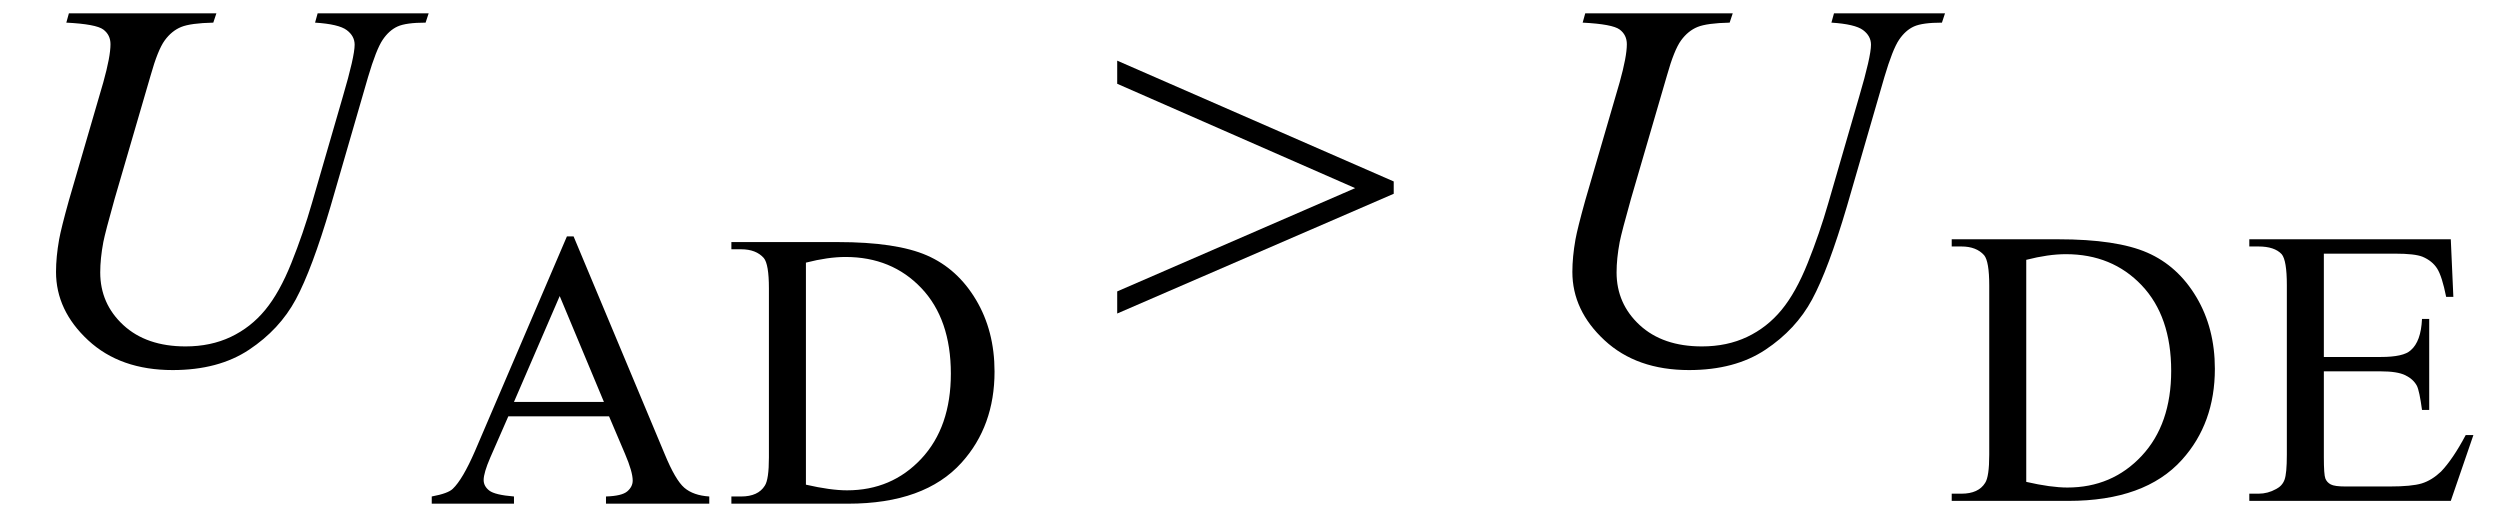
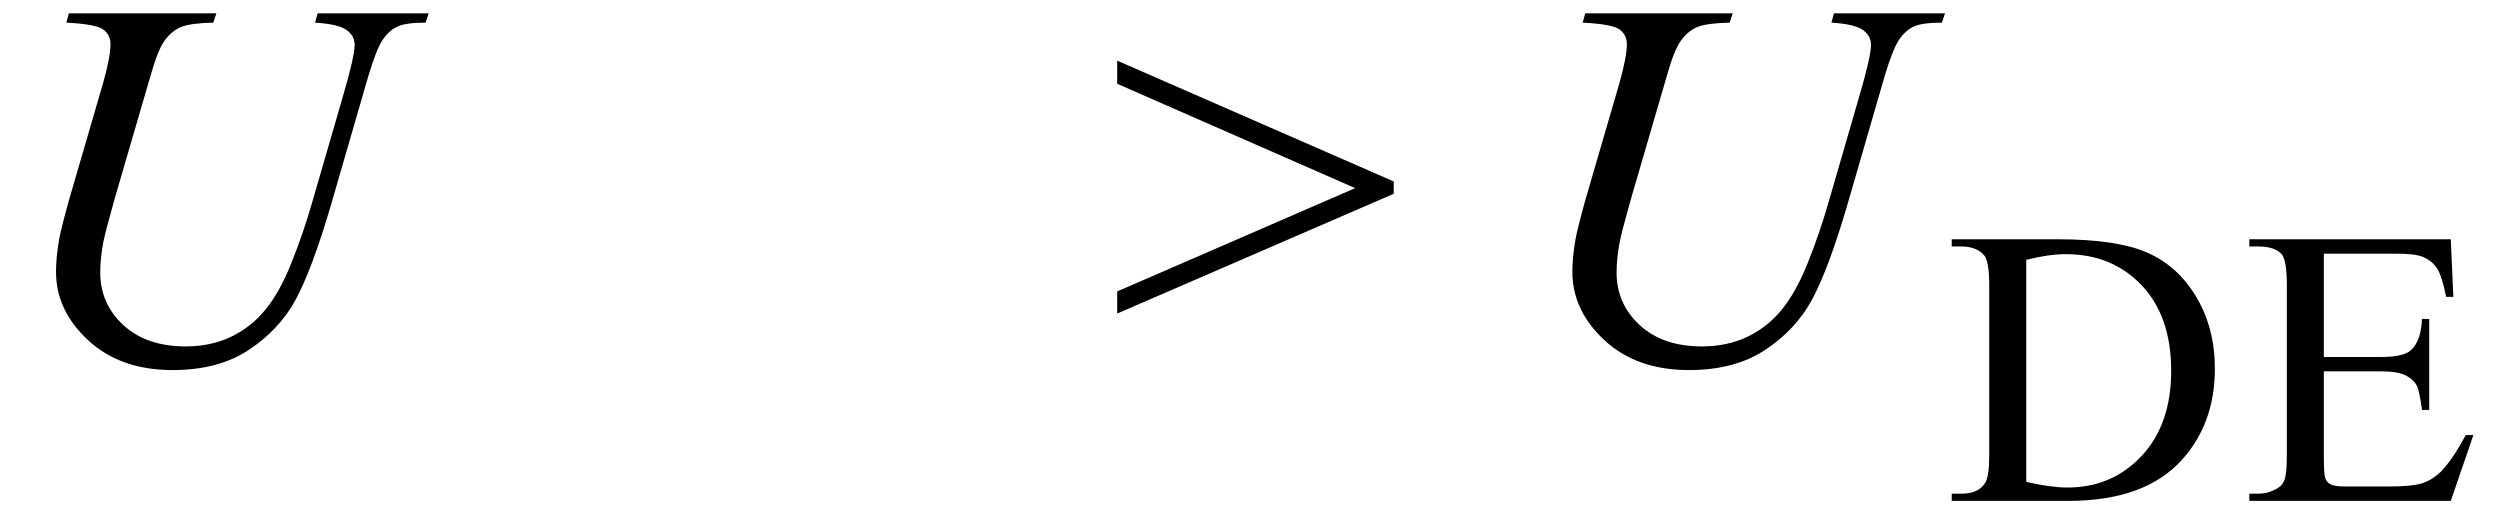
<svg xmlns="http://www.w3.org/2000/svg" stroke-dasharray="none" shape-rendering="auto" font-family="'Dialog'" width="76" text-rendering="auto" fill-opacity="1" contentScriptType="text/ecmascript" color-interpolation="auto" color-rendering="auto" preserveAspectRatio="xMidYMid meet" font-size="12" fill="black" stroke="black" image-rendering="auto" stroke-miterlimit="10" zoomAndPan="magnify" version="1.0" stroke-linecap="square" stroke-linejoin="miter" contentStyleType="text/css" font-style="normal" height="16" stroke-width="1" stroke-dashoffset="0" font-weight="normal" stroke-opacity="1">
  <defs id="genericDefs" />
  <g>
    <g text-rendering="optimizeLegibility" transform="translate(0,11)" color-rendering="optimizeQuality" color-interpolation="linearRGB" image-rendering="optimizeQuality">
      <path d="M2.094 -10.594 L6.578 -10.594 L6.484 -10.312 Q5.797 -10.297 5.508 -10.18 Q5.219 -10.062 5.008 -9.773 Q4.797 -9.484 4.578 -8.703 L3.484 -4.953 Q3.203 -3.953 3.141 -3.641 Q3.047 -3.141 3.047 -2.719 Q3.047 -1.766 3.75 -1.117 Q4.453 -0.469 5.641 -0.469 Q6.406 -0.469 7.016 -0.758 Q7.625 -1.047 8.062 -1.578 Q8.5 -2.109 8.859 -3.008 Q9.219 -3.906 9.484 -4.828 L10.422 -8.062 Q10.781 -9.281 10.781 -9.641 Q10.781 -9.906 10.539 -10.086 Q10.297 -10.266 9.578 -10.312 L9.656 -10.594 L13.031 -10.594 L12.938 -10.312 Q12.344 -10.312 12.086 -10.195 Q11.828 -10.078 11.633 -9.789 Q11.438 -9.5 11.188 -8.656 L10.047 -4.719 Q9.484 -2.812 8.992 -1.898 Q8.5 -0.984 7.57 -0.367 Q6.641 0.25 5.25 0.25 Q3.656 0.25 2.68 -0.656 Q1.703 -1.562 1.703 -2.734 Q1.703 -3.188 1.797 -3.719 Q1.859 -4.062 2.094 -4.906 L3.141 -8.5 Q3.359 -9.281 3.359 -9.656 Q3.359 -9.938 3.141 -10.102 Q2.922 -10.266 2.016 -10.312 L2.094 -10.594 Z" stroke="none" />
    </g>
    <g text-rendering="optimizeLegibility" transform="translate(13.031,15.312)" color-rendering="optimizeQuality" color-interpolation="linearRGB" image-rendering="optimizeQuality">
-       <path d="M5.484 -2.656 L2.422 -2.656 L1.875 -1.406 Q1.672 -0.938 1.672 -0.719 Q1.672 -0.531 1.844 -0.398 Q2.016 -0.266 2.594 -0.219 L2.594 0 L0.094 0 L0.094 -0.219 Q0.594 -0.312 0.734 -0.453 Q1.031 -0.734 1.406 -1.594 L4.203 -8.125 L4.406 -8.125 L7.172 -1.516 Q7.5 -0.719 7.773 -0.484 Q8.047 -0.25 8.531 -0.219 L8.531 0 L5.391 0 L5.391 -0.219 Q5.875 -0.234 6.039 -0.375 Q6.203 -0.516 6.203 -0.703 Q6.203 -0.969 5.969 -1.516 L5.484 -2.656 ZM5.328 -3.094 L3.984 -6.312 L2.594 -3.094 L5.328 -3.094 ZM9.203 0 L9.203 -0.219 L9.5 -0.219 Q10.016 -0.219 10.219 -0.547 Q10.344 -0.734 10.344 -1.406 L10.344 -6.547 Q10.344 -7.281 10.188 -7.469 Q9.953 -7.734 9.5 -7.734 L9.203 -7.734 L9.203 -7.953 L12.438 -7.953 Q14.219 -7.953 15.148 -7.547 Q16.078 -7.141 16.641 -6.195 Q17.203 -5.25 17.203 -4.016 Q17.203 -2.359 16.203 -1.25 Q15.078 0 12.75 0 L9.203 0 ZM11.469 -0.578 Q12.219 -0.406 12.719 -0.406 Q14.078 -0.406 14.977 -1.367 Q15.875 -2.328 15.875 -3.953 Q15.875 -5.609 14.977 -6.555 Q14.078 -7.5 12.672 -7.5 Q12.141 -7.5 11.469 -7.328 L11.469 -0.578 Z" stroke="none" />
-     </g>
+       </g>
    <g text-rendering="optimizeLegibility" transform="translate(33.666,11)" color-rendering="optimizeQuality" color-interpolation="linearRGB" image-rendering="optimizeQuality">
-       <path d="M8.703 -5.109 L0.297 -1.469 L0.297 -2.141 L7.531 -5.281 L0.297 -8.453 L0.297 -9.156 L8.703 -5.484 L8.703 -5.109 Z" stroke="none" />
+       <path d="M8.703 -5.109 L0.297 -1.469 L0.297 -2.141 L7.531 -5.281 L0.297 -8.453 L0.297 -9.156 L8.703 -5.484 Z" stroke="none" />
    </g>
    <g text-rendering="optimizeLegibility" transform="translate(46.097,11)" color-rendering="optimizeQuality" color-interpolation="linearRGB" image-rendering="optimizeQuality">
      <path d="M2.094 -10.594 L6.578 -10.594 L6.484 -10.312 Q5.797 -10.297 5.508 -10.18 Q5.219 -10.062 5.008 -9.773 Q4.797 -9.484 4.578 -8.703 L3.484 -4.953 Q3.203 -3.953 3.141 -3.641 Q3.047 -3.141 3.047 -2.719 Q3.047 -1.766 3.75 -1.117 Q4.453 -0.469 5.641 -0.469 Q6.406 -0.469 7.016 -0.758 Q7.625 -1.047 8.062 -1.578 Q8.5 -2.109 8.859 -3.008 Q9.219 -3.906 9.484 -4.828 L10.422 -8.062 Q10.781 -9.281 10.781 -9.641 Q10.781 -9.906 10.539 -10.086 Q10.297 -10.266 9.578 -10.312 L9.656 -10.594 L13.031 -10.594 L12.938 -10.312 Q12.344 -10.312 12.086 -10.195 Q11.828 -10.078 11.633 -9.789 Q11.438 -9.5 11.188 -8.656 L10.047 -4.719 Q9.484 -2.812 8.992 -1.898 Q8.5 -0.984 7.57 -0.367 Q6.641 0.25 5.25 0.25 Q3.656 0.25 2.68 -0.656 Q1.703 -1.562 1.703 -2.734 Q1.703 -3.188 1.797 -3.719 Q1.859 -4.062 2.094 -4.906 L3.141 -8.5 Q3.359 -9.281 3.359 -9.656 Q3.359 -9.938 3.141 -10.102 Q2.922 -10.266 2.016 -10.312 L2.094 -10.594 Z" stroke="none" />
    </g>
    <g text-rendering="optimizeLegibility" transform="translate(59.129,15.227)" color-rendering="optimizeQuality" color-interpolation="linearRGB" image-rendering="optimizeQuality">
      <path d="M0.203 0 L0.203 -0.219 L0.5 -0.219 Q1.016 -0.219 1.219 -0.547 Q1.344 -0.734 1.344 -1.406 L1.344 -6.547 Q1.344 -7.281 1.188 -7.469 Q0.953 -7.734 0.5 -7.734 L0.203 -7.734 L0.203 -7.953 L3.438 -7.953 Q5.219 -7.953 6.148 -7.547 Q7.078 -7.141 7.641 -6.195 Q8.203 -5.25 8.203 -4.016 Q8.203 -2.359 7.203 -1.25 Q6.078 0 3.75 0 L0.203 0 ZM2.469 -0.578 Q3.219 -0.406 3.719 -0.406 Q5.078 -0.406 5.977 -1.367 Q6.875 -2.328 6.875 -3.953 Q6.875 -5.609 5.977 -6.555 Q5.078 -7.5 3.672 -7.5 Q3.141 -7.5 2.469 -7.328 L2.469 -0.578 ZM11.516 -7.516 L11.516 -4.375 L13.25 -4.375 Q13.938 -4.375 14.156 -4.578 Q14.469 -4.844 14.5 -5.531 L14.719 -5.531 L14.719 -2.766 L14.5 -2.766 Q14.422 -3.344 14.344 -3.5 Q14.234 -3.703 13.992 -3.82 Q13.75 -3.938 13.25 -3.938 L11.516 -3.938 L11.516 -1.328 Q11.516 -0.797 11.562 -0.68 Q11.609 -0.562 11.727 -0.5 Q11.844 -0.438 12.172 -0.438 L13.516 -0.438 Q14.188 -0.438 14.492 -0.531 Q14.797 -0.625 15.078 -0.891 Q15.438 -1.266 15.828 -2 L16.062 -2 L15.375 0 L9.25 0 L9.25 -0.219 L9.531 -0.219 Q9.812 -0.219 10.062 -0.359 Q10.25 -0.453 10.32 -0.641 Q10.391 -0.828 10.391 -1.406 L10.391 -6.562 Q10.391 -7.312 10.234 -7.5 Q10.016 -7.734 9.531 -7.734 L9.25 -7.734 L9.25 -7.953 L15.375 -7.953 L15.453 -6.203 L15.234 -6.203 Q15.109 -6.828 14.961 -7.062 Q14.812 -7.297 14.516 -7.422 Q14.281 -7.516 13.688 -7.516 L11.516 -7.516 Z" stroke="none" />
    </g>
  </g>
</svg>